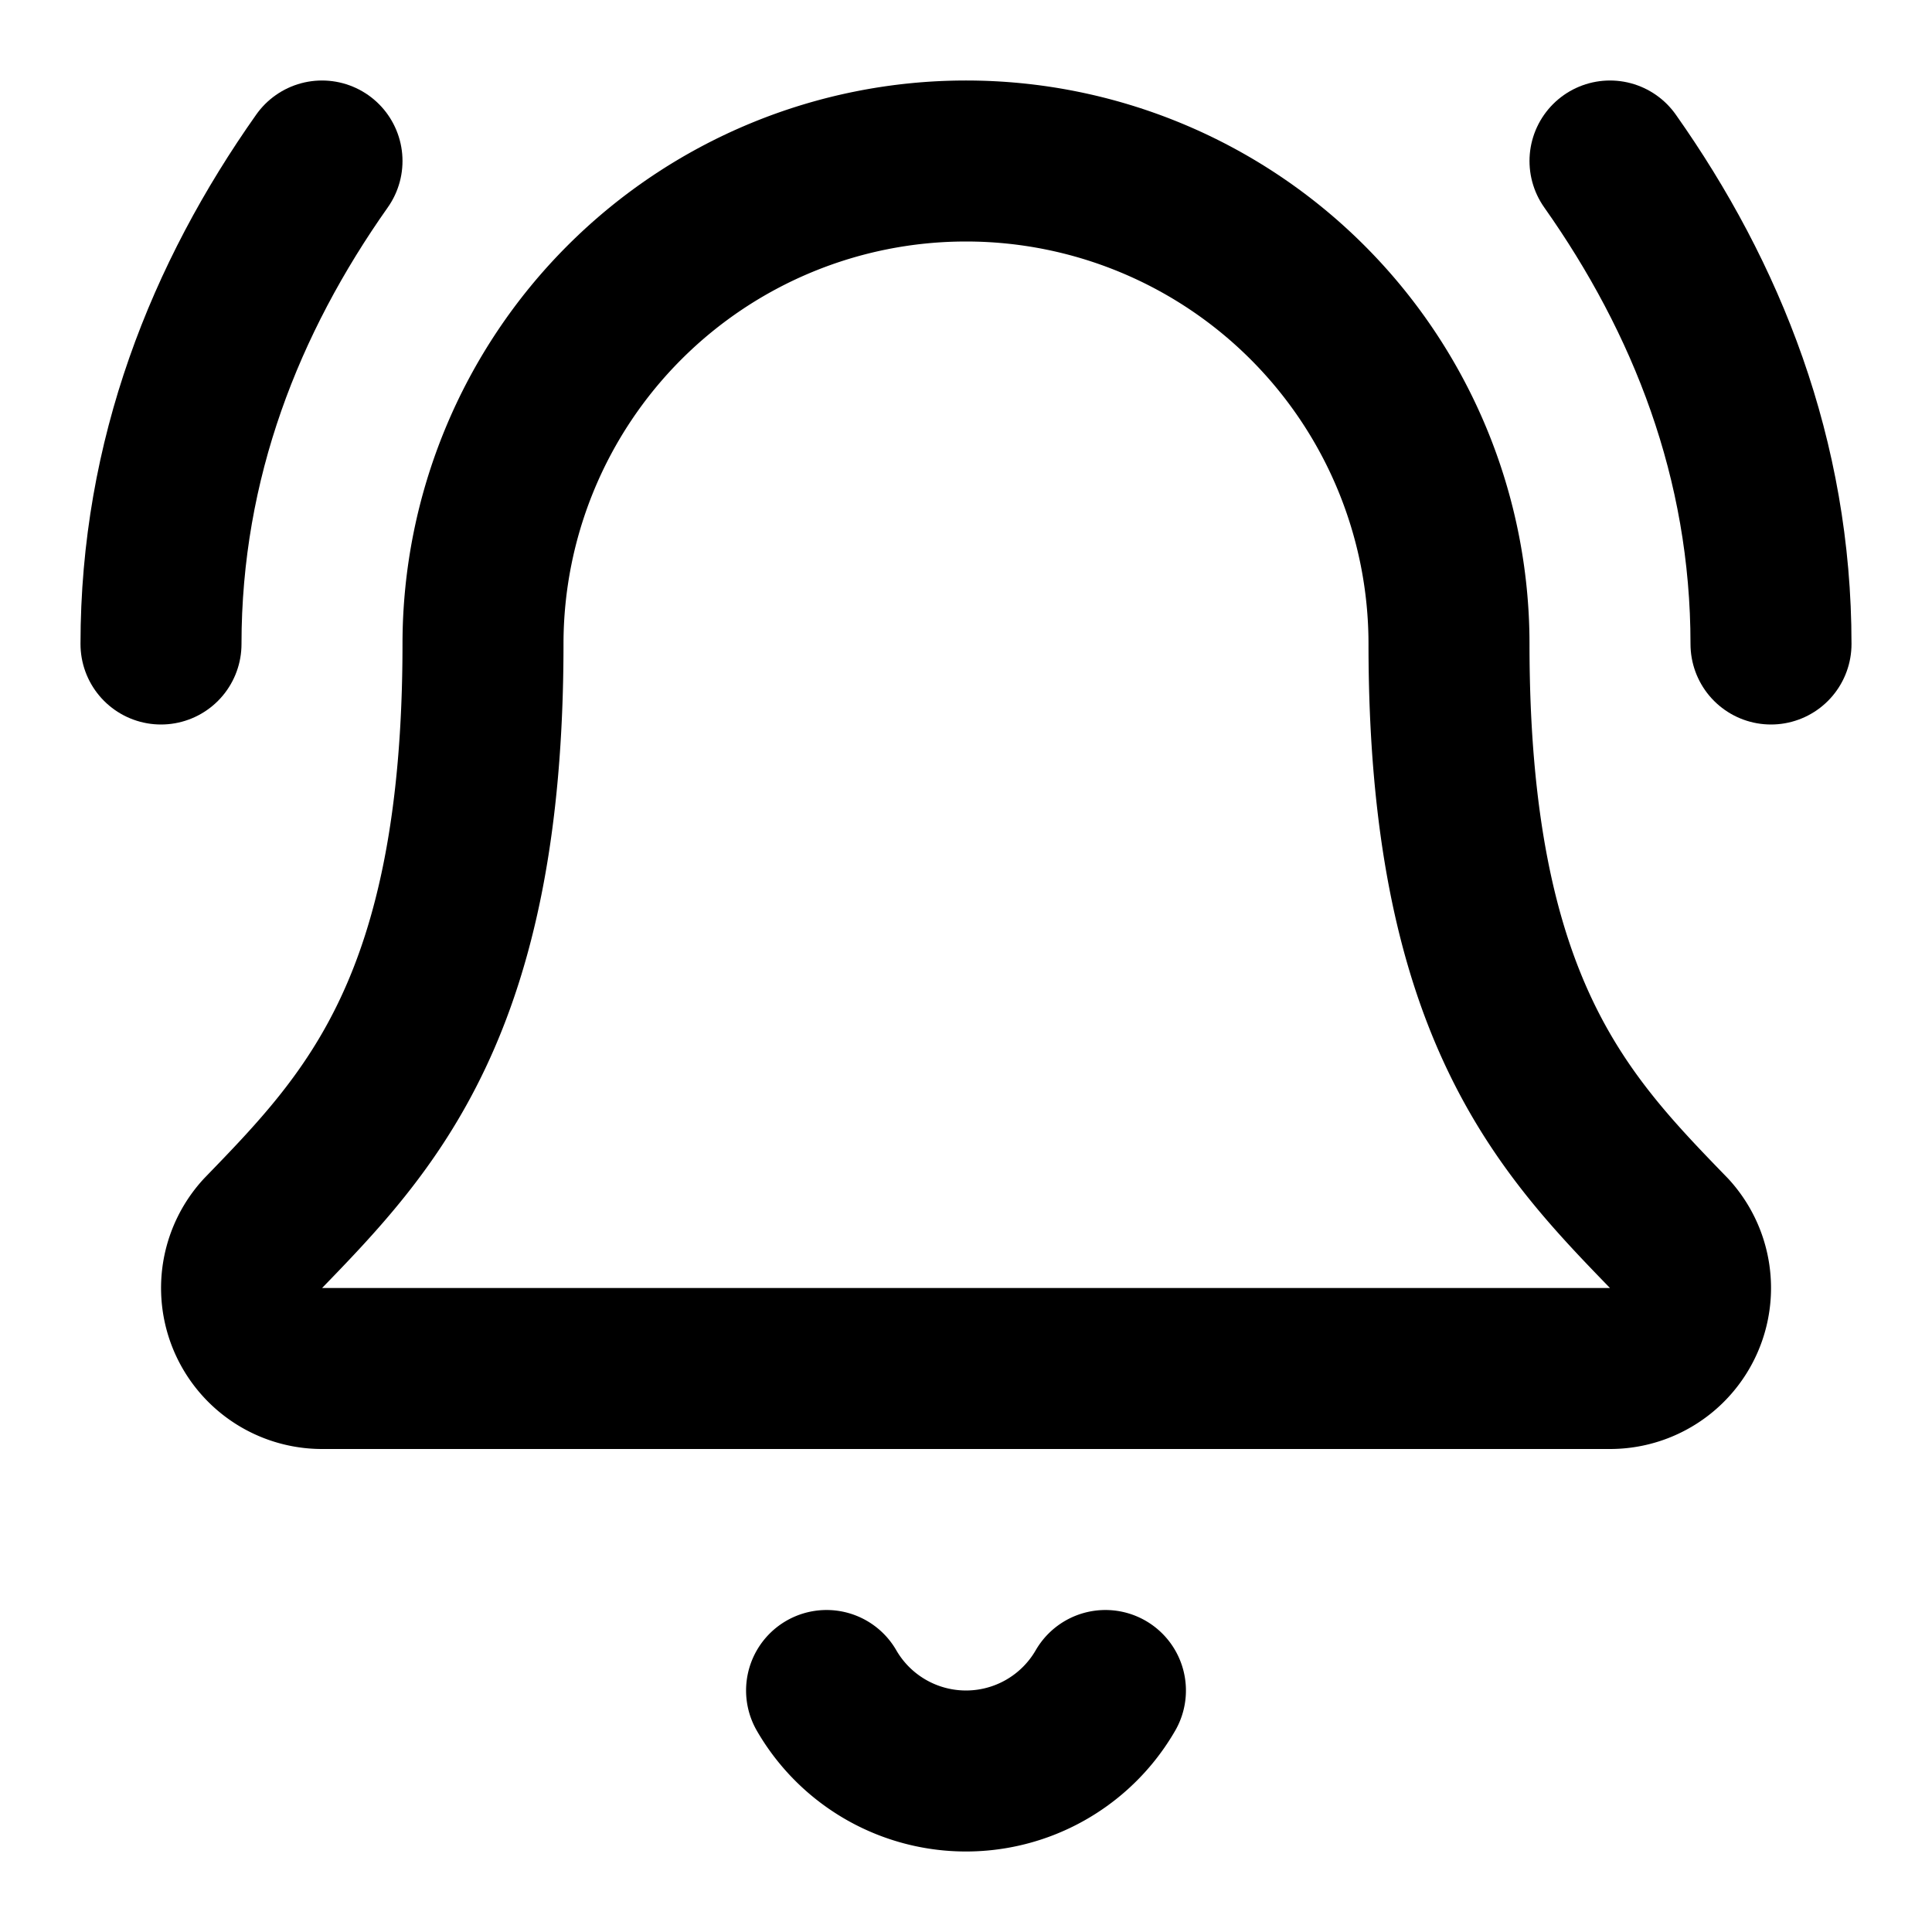
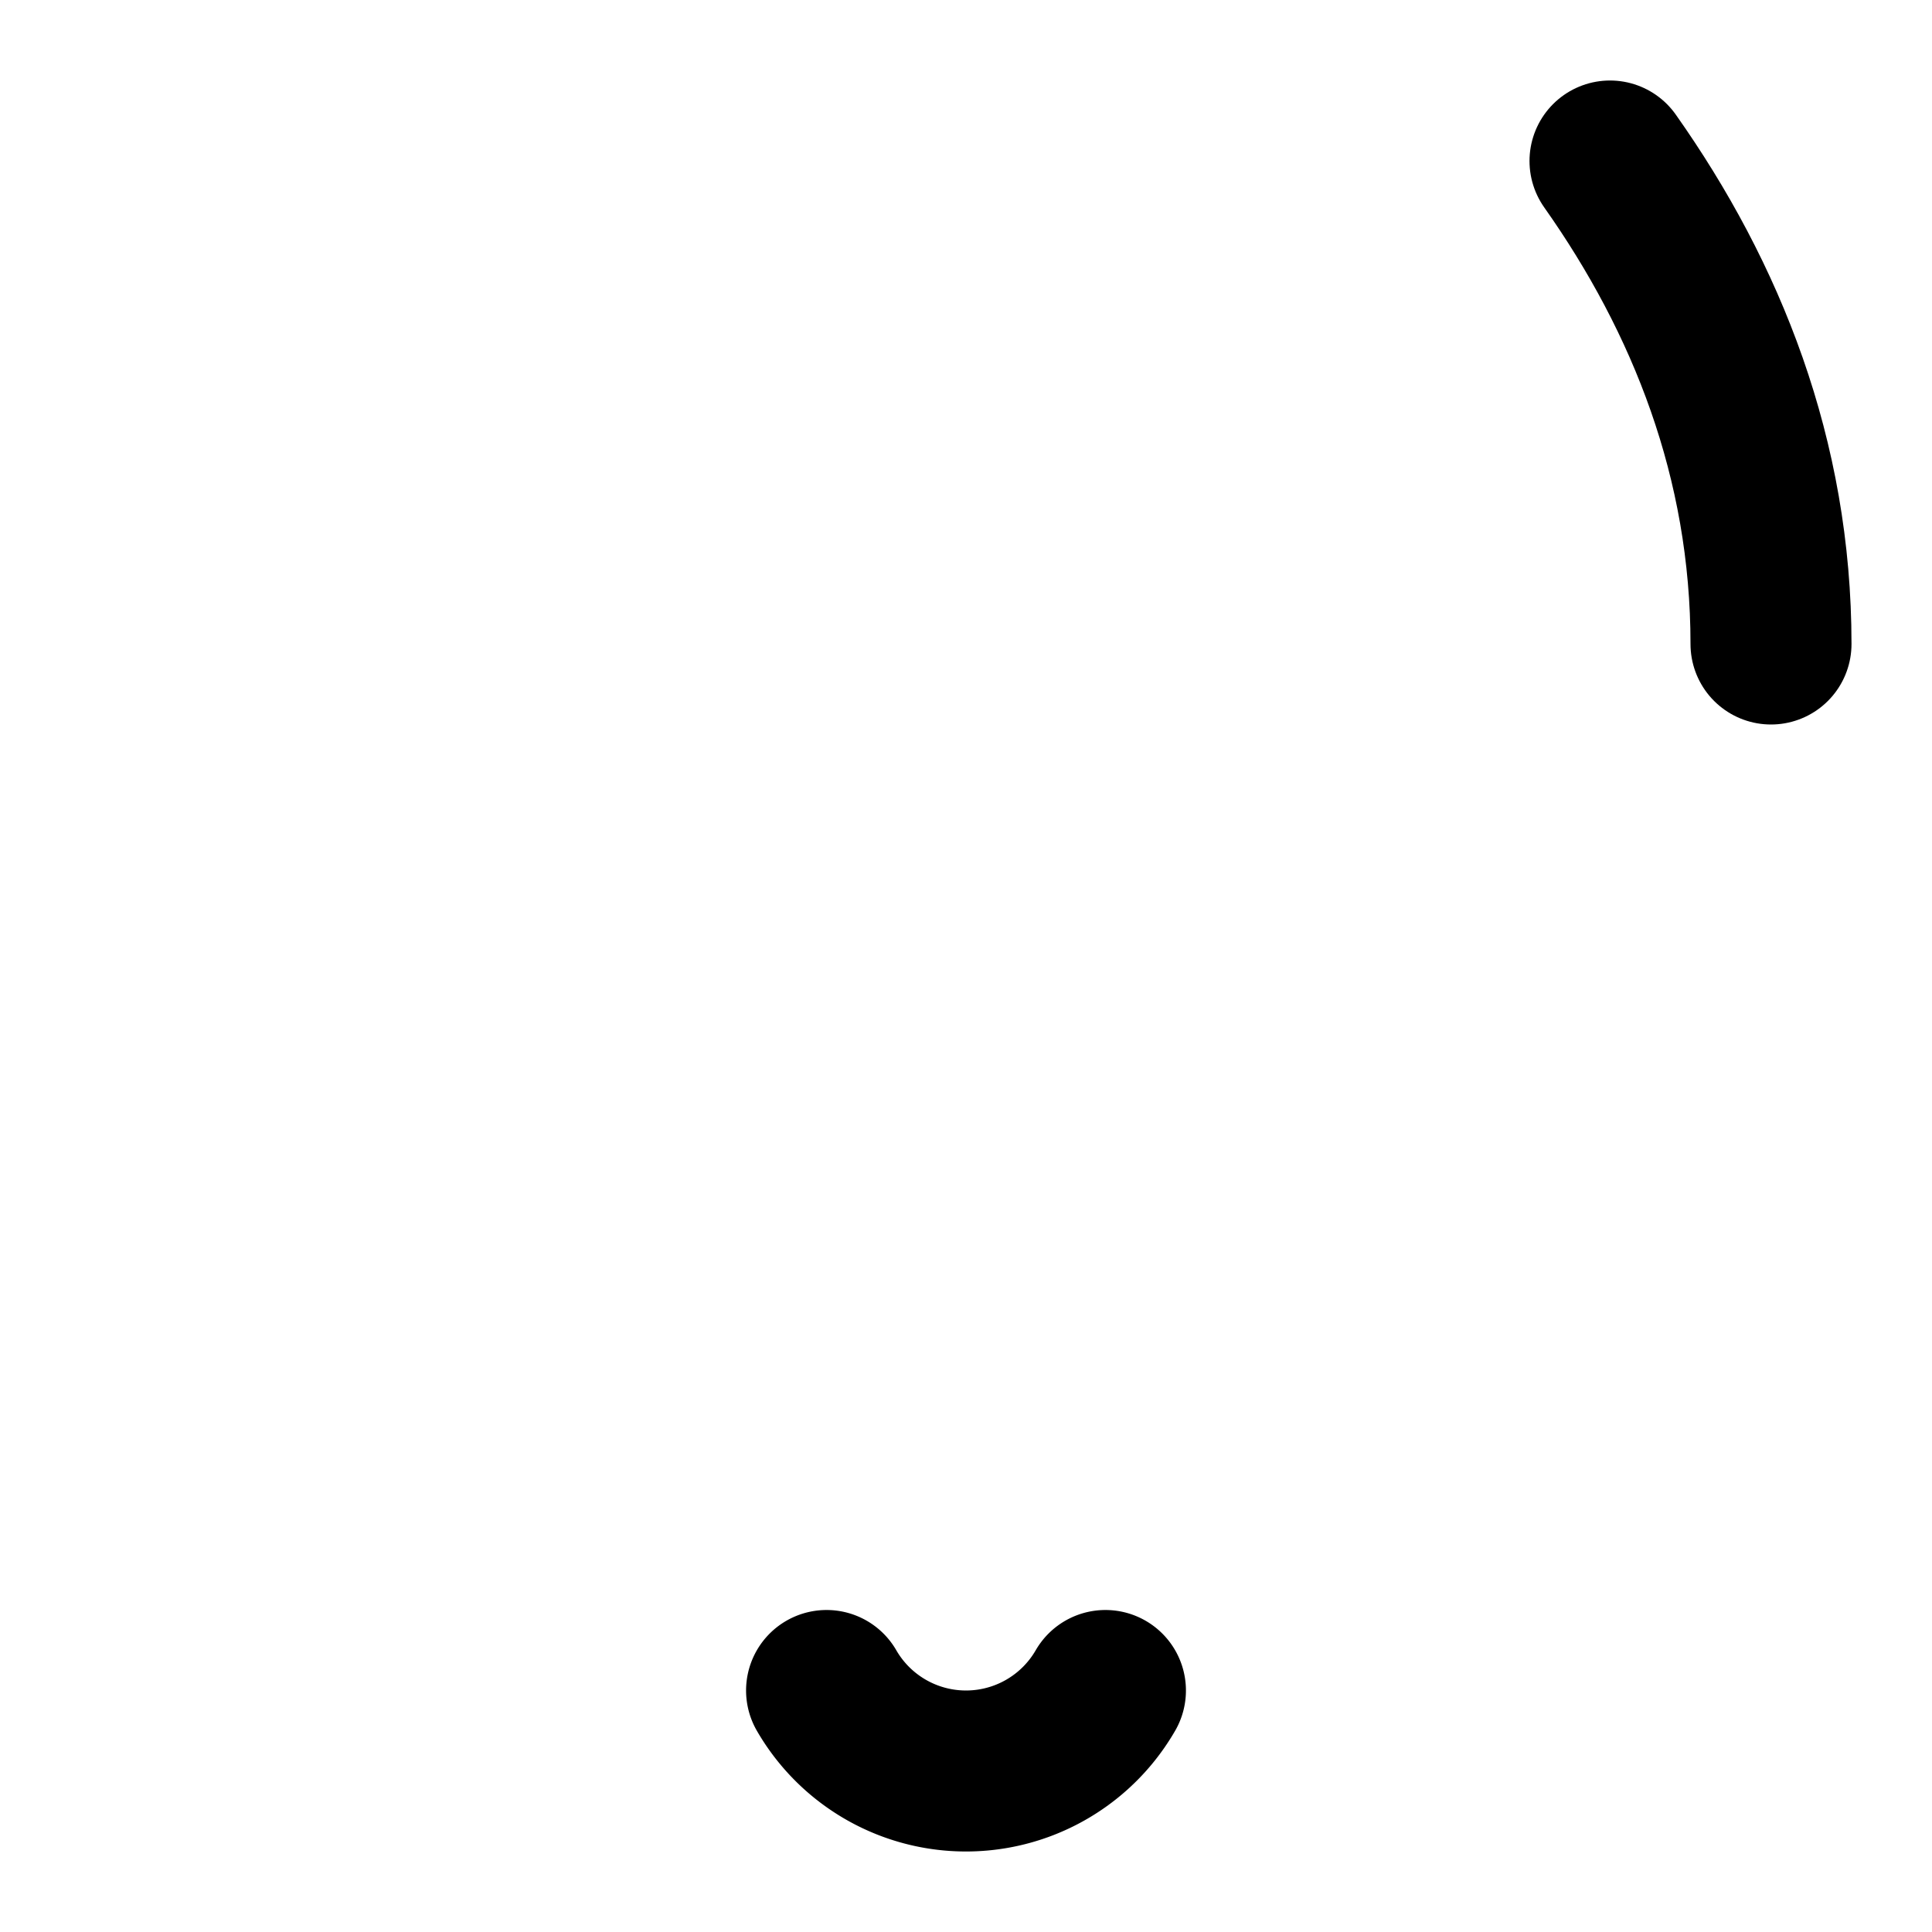
<svg xmlns="http://www.w3.org/2000/svg" width="24" height="24" viewBox="0 0 24 24" fill="none" stroke="currentColor" stroke-width="2" stroke-linecap="round" stroke-linejoin="round" class="lucide lucide-bell-ring-icon lucide-bell-ring">
  <path d="M10.268 21a2 2 0 0 0 3.464 0" />
  <path d="M22 8c0-2.3-.8-4.3-2-6" />
-   <path d="M3.262 15.326A1 1 0 0 0 4 17h16a1 1 0 0 0 .74-1.673C19.41 13.956 18 12.499 18 8A6 6 0 0 0 6 8c0 4.499-1.411 5.956-2.738 7.326" />
-   <path d="M4 2C2.8 3.7 2 5.7 2 8" />
</svg>